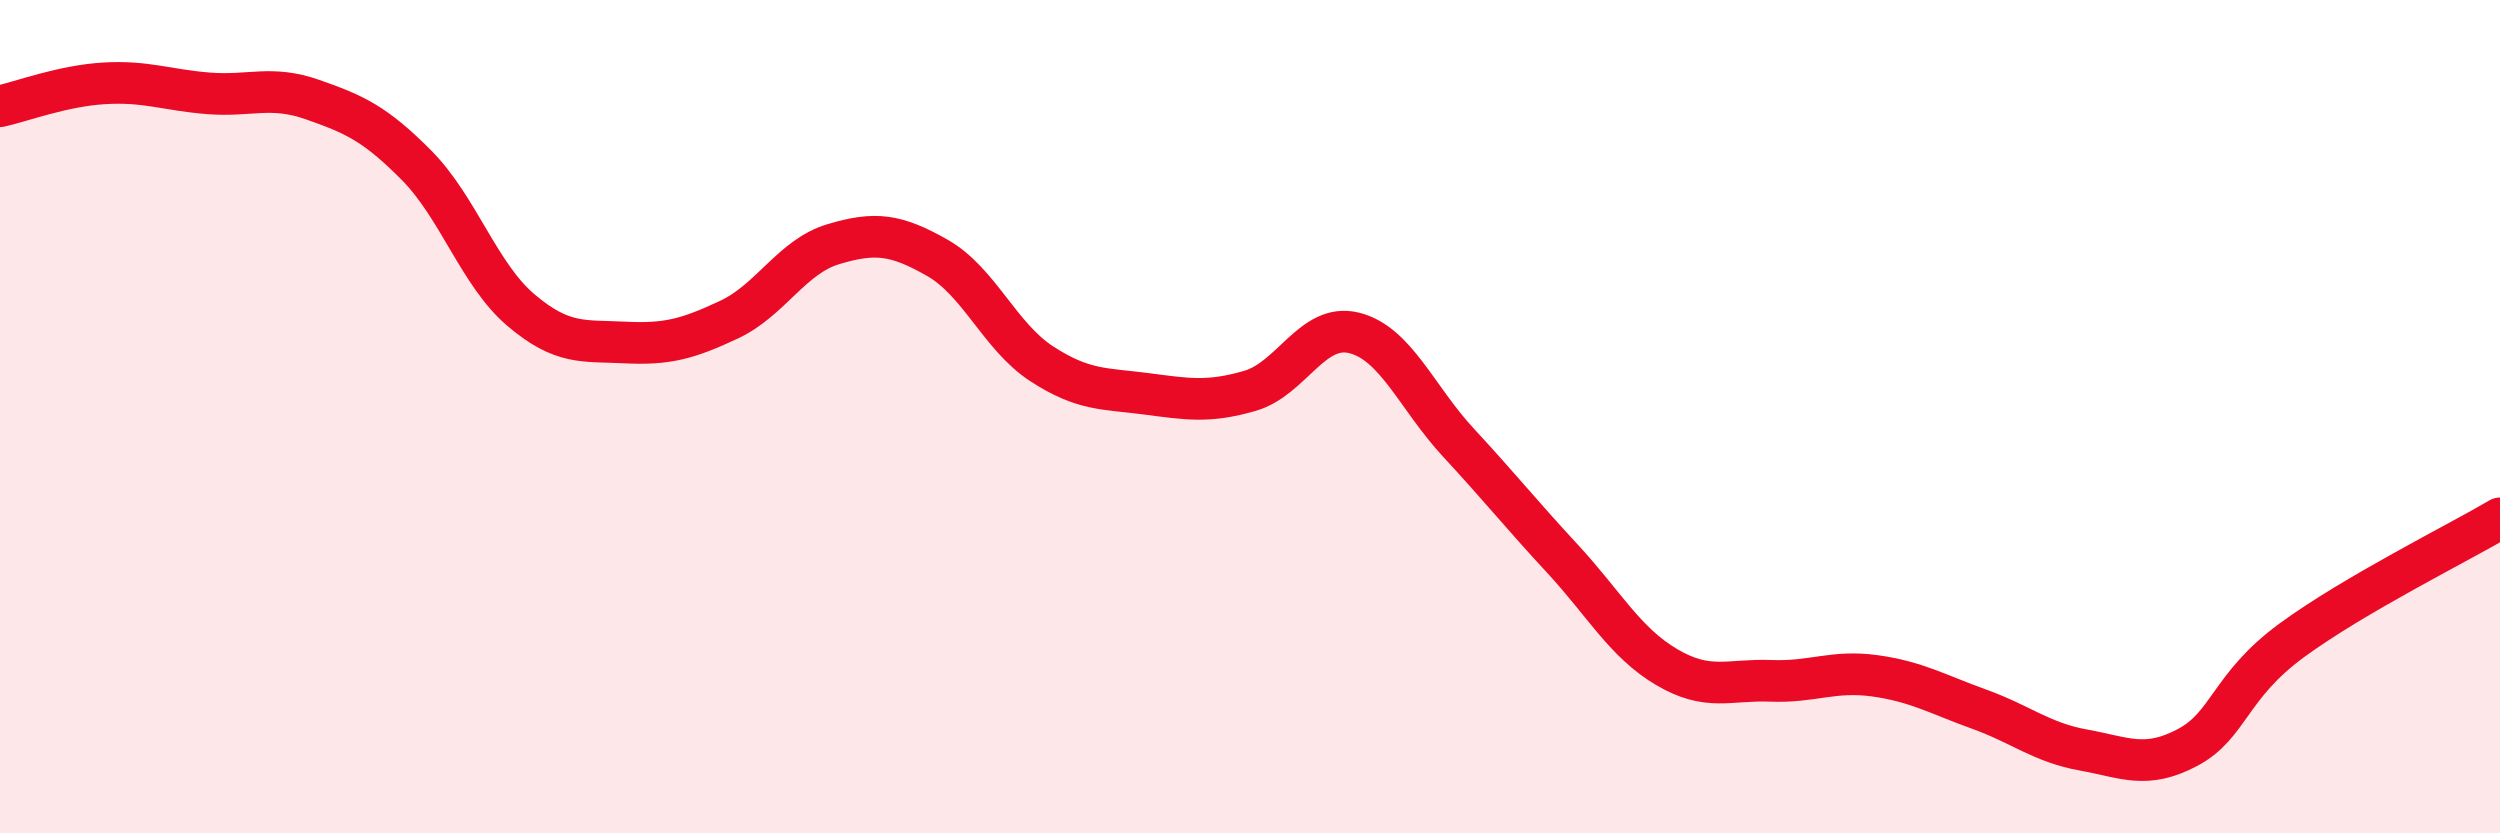
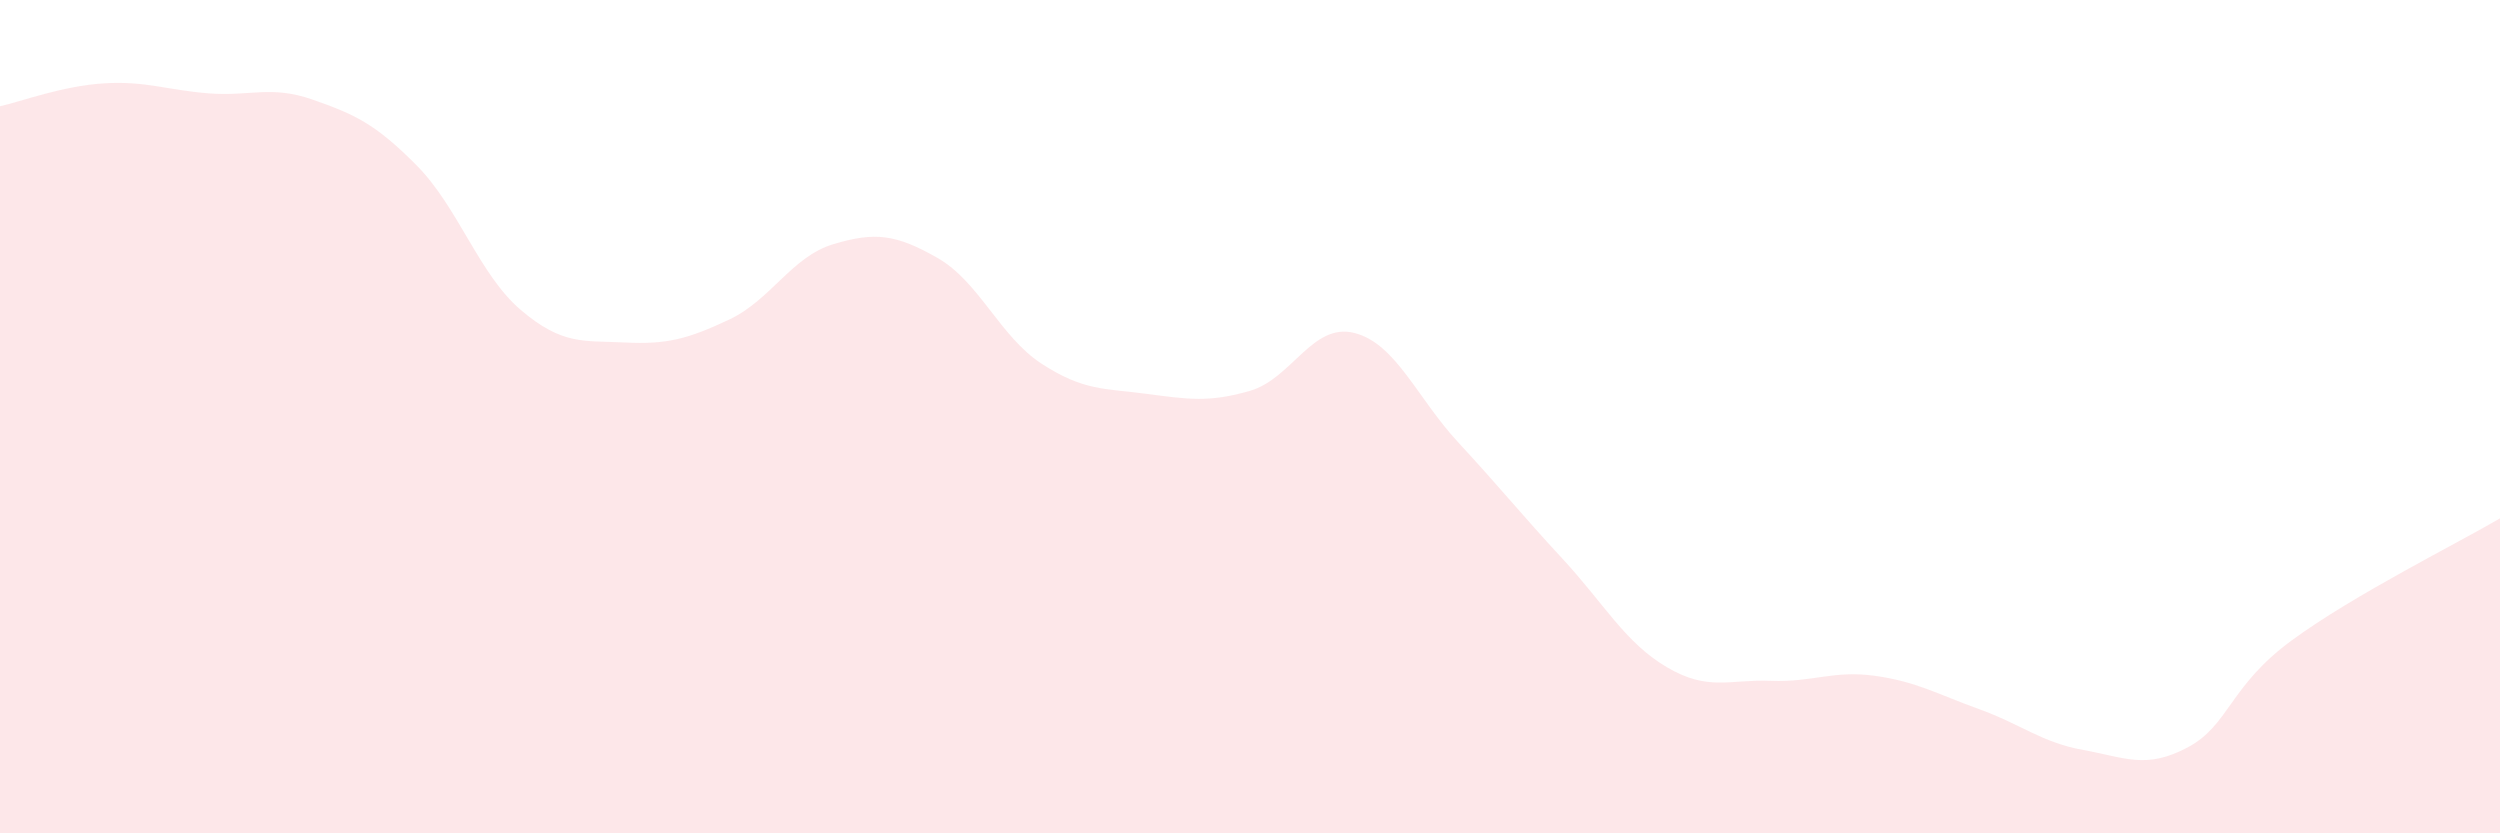
<svg xmlns="http://www.w3.org/2000/svg" width="60" height="20" viewBox="0 0 60 20">
  <path d="M 0,2.55 C 0.5,2.44 1.5,2.06 2.5,2 C 3.5,1.94 4,2.16 5,2.24 C 6,2.32 6.5,2.04 7.5,2.39 C 8.5,2.74 9,2.96 10,3.97 C 11,4.98 11.5,6.59 12.5,7.44 C 13.5,8.29 14,8.17 15,8.22 C 16,8.27 16.5,8.14 17.5,7.67 C 18.5,7.2 19,6.16 20,5.86 C 21,5.56 21.5,5.62 22.5,6.19 C 23.5,6.76 24,8.08 25,8.73 C 26,9.38 26.5,9.32 27.5,9.45 C 28.5,9.58 29,9.67 30,9.38 C 31,9.09 31.5,7.74 32.5,7.99 C 33.5,8.24 34,9.54 35,10.62 C 36,11.7 36.5,12.33 37.5,13.41 C 38.5,14.49 39,15.42 40,16.01 C 41,16.6 41.5,16.3 42.5,16.34 C 43.5,16.38 44,16.08 45,16.22 C 46,16.36 46.5,16.66 47.5,17.02 C 48.5,17.38 49,17.82 50,18 C 51,18.18 51.5,18.47 52.5,17.94 C 53.5,17.41 53.5,16.47 55,15.37 C 56.5,14.27 59,13.03 60,12.44L60 20L0 20Z" fill="#EB0A25" opacity="0.1" stroke-linecap="round" stroke-linejoin="round" />
-   <path d="M 0,2.55 C 0.5,2.44 1.5,2.06 2.5,2 C 3.5,1.94 4,2.16 5,2.24 C 6,2.32 6.5,2.04 7.5,2.39 C 8.5,2.74 9,2.96 10,3.97 C 11,4.98 11.5,6.59 12.5,7.44 C 13.5,8.29 14,8.17 15,8.22 C 16,8.27 16.5,8.14 17.5,7.67 C 18.5,7.2 19,6.16 20,5.86 C 21,5.56 21.5,5.62 22.5,6.19 C 23.5,6.76 24,8.08 25,8.73 C 26,9.38 26.5,9.32 27.5,9.45 C 28.5,9.58 29,9.67 30,9.38 C 31,9.09 31.5,7.74 32.5,7.99 C 33.5,8.24 34,9.54 35,10.62 C 36,11.7 36.5,12.33 37.5,13.41 C 38.5,14.49 39,15.42 40,16.01 C 41,16.6 41.5,16.3 42.5,16.34 C 43.5,16.38 44,16.08 45,16.22 C 46,16.36 46.5,16.66 47.5,17.02 C 48.5,17.38 49,17.82 50,18 C 51,18.18 51.5,18.47 52.5,17.94 C 53.5,17.41 53.5,16.47 55,15.37 C 56.5,14.27 59,13.03 60,12.44" stroke="#EB0A25" stroke-width="1" fill="none" stroke-linecap="round" stroke-linejoin="round" />
</svg>